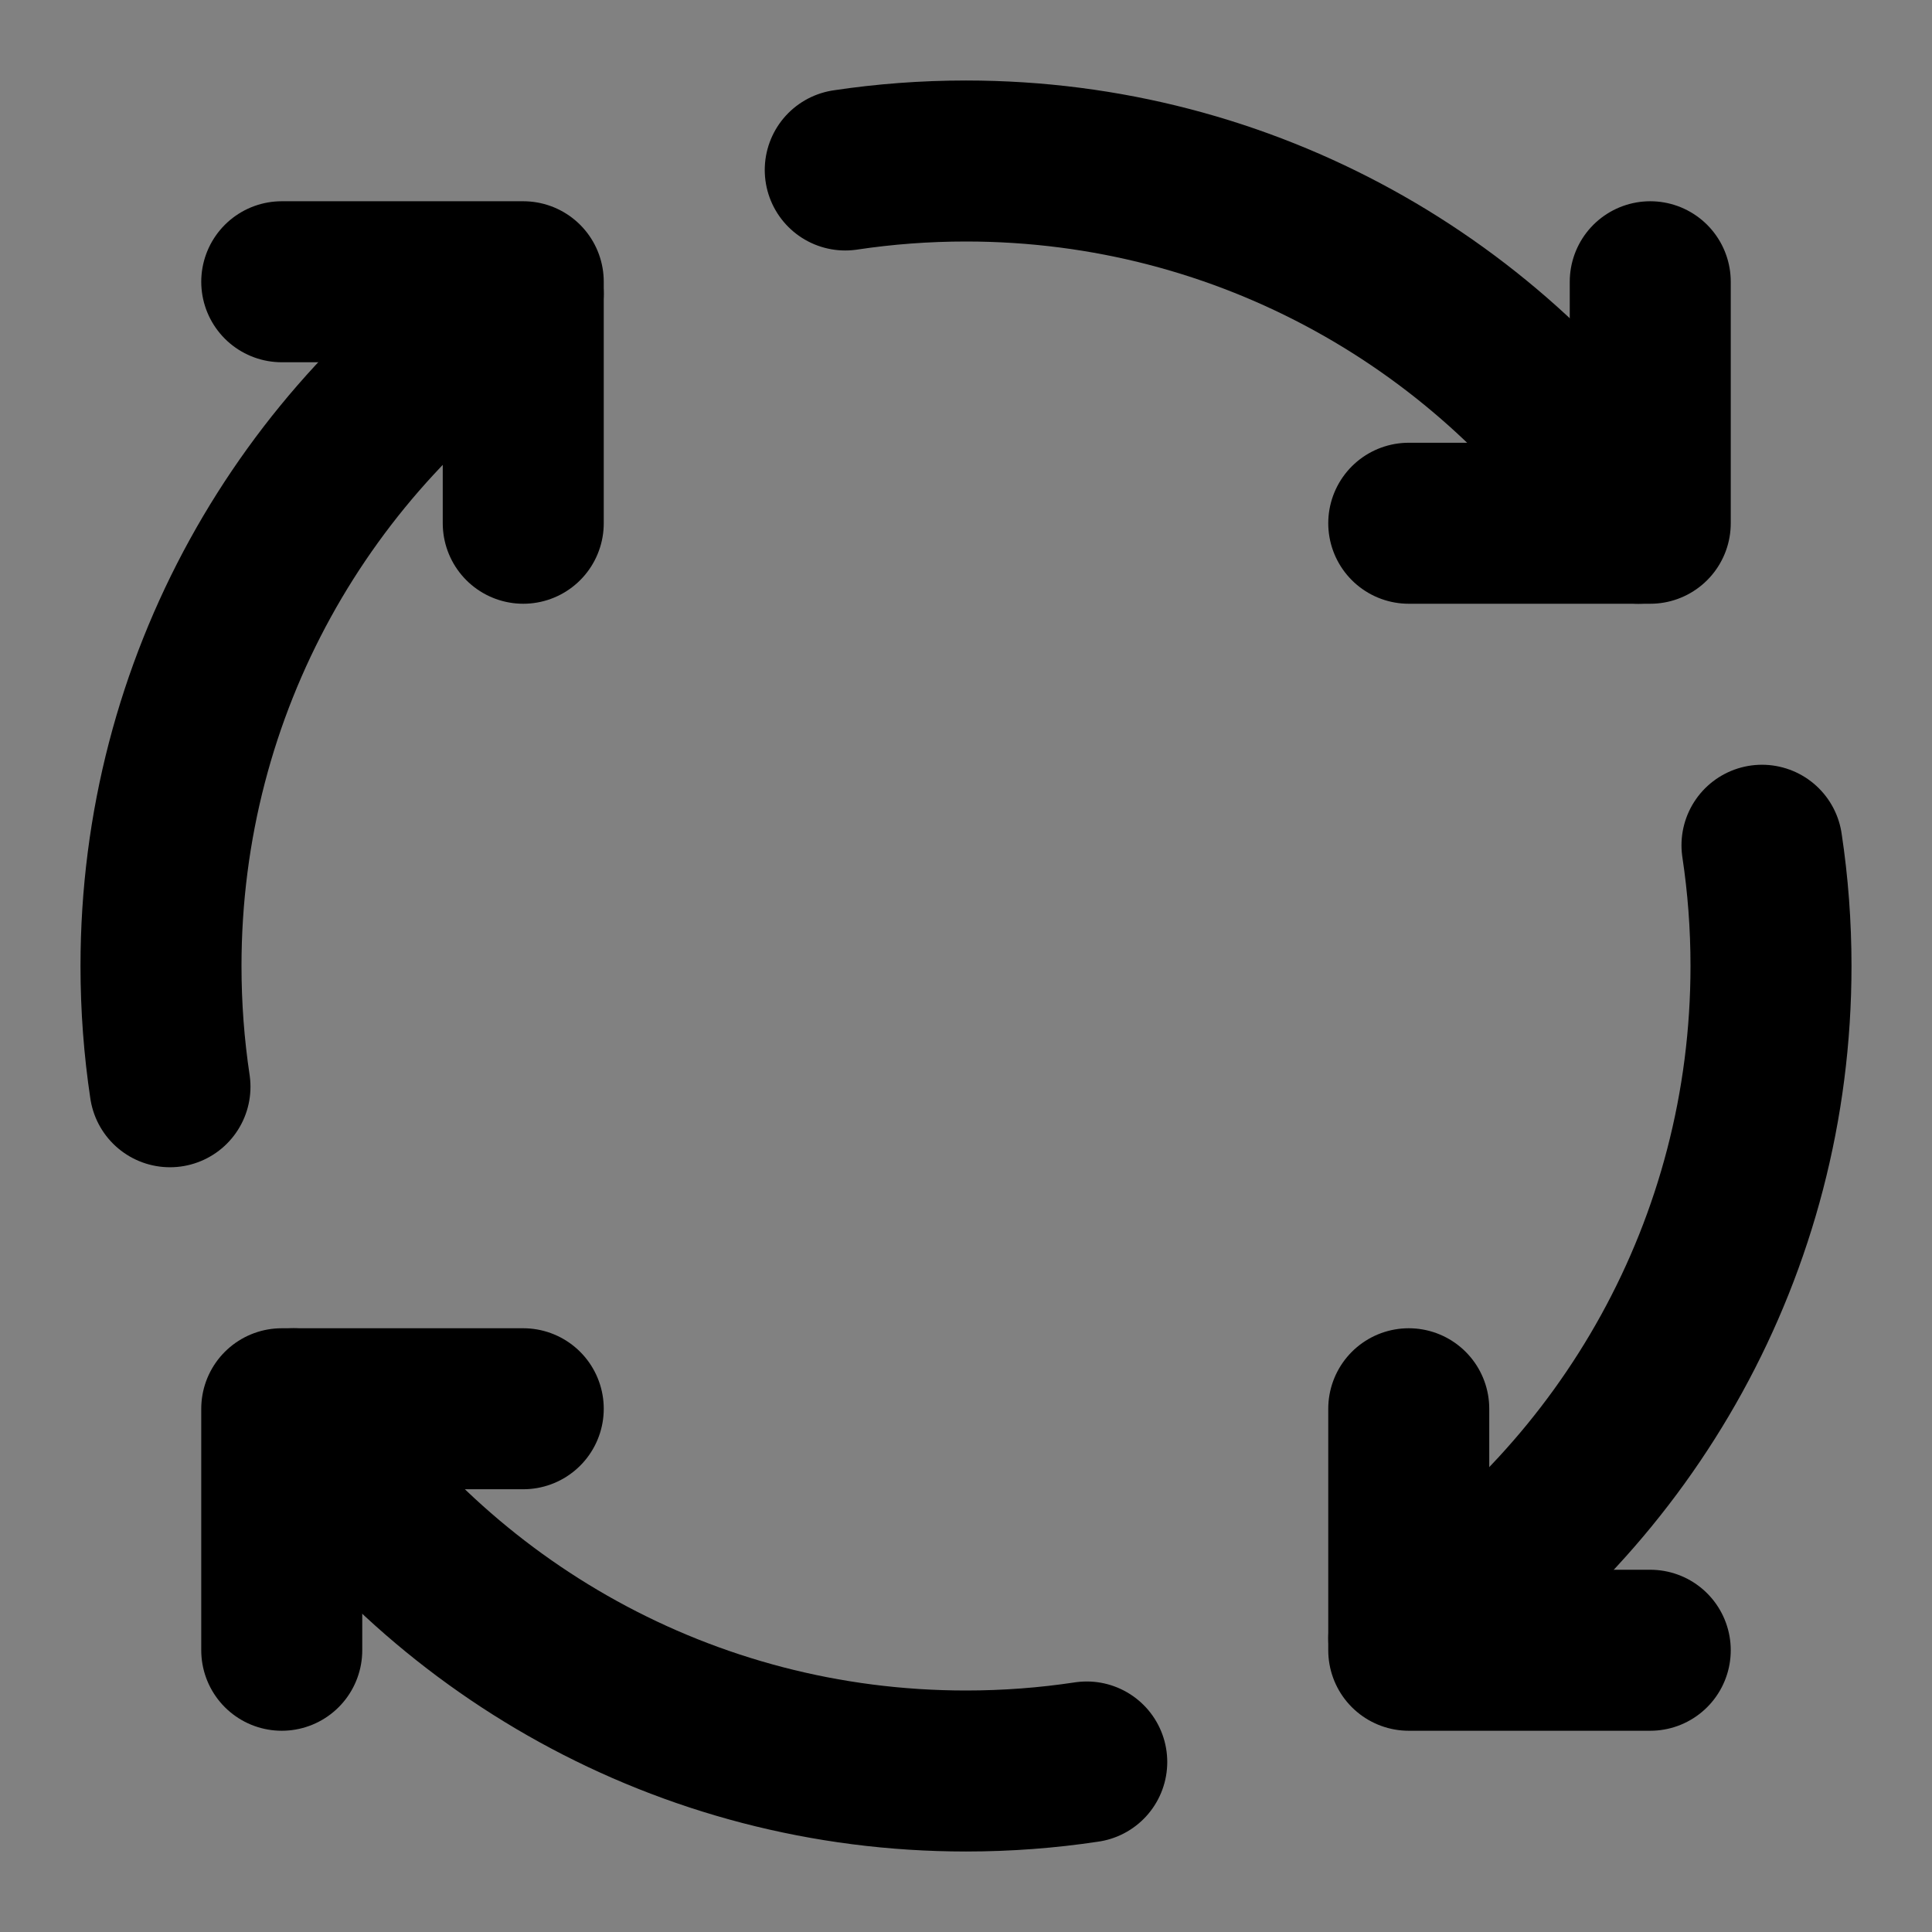
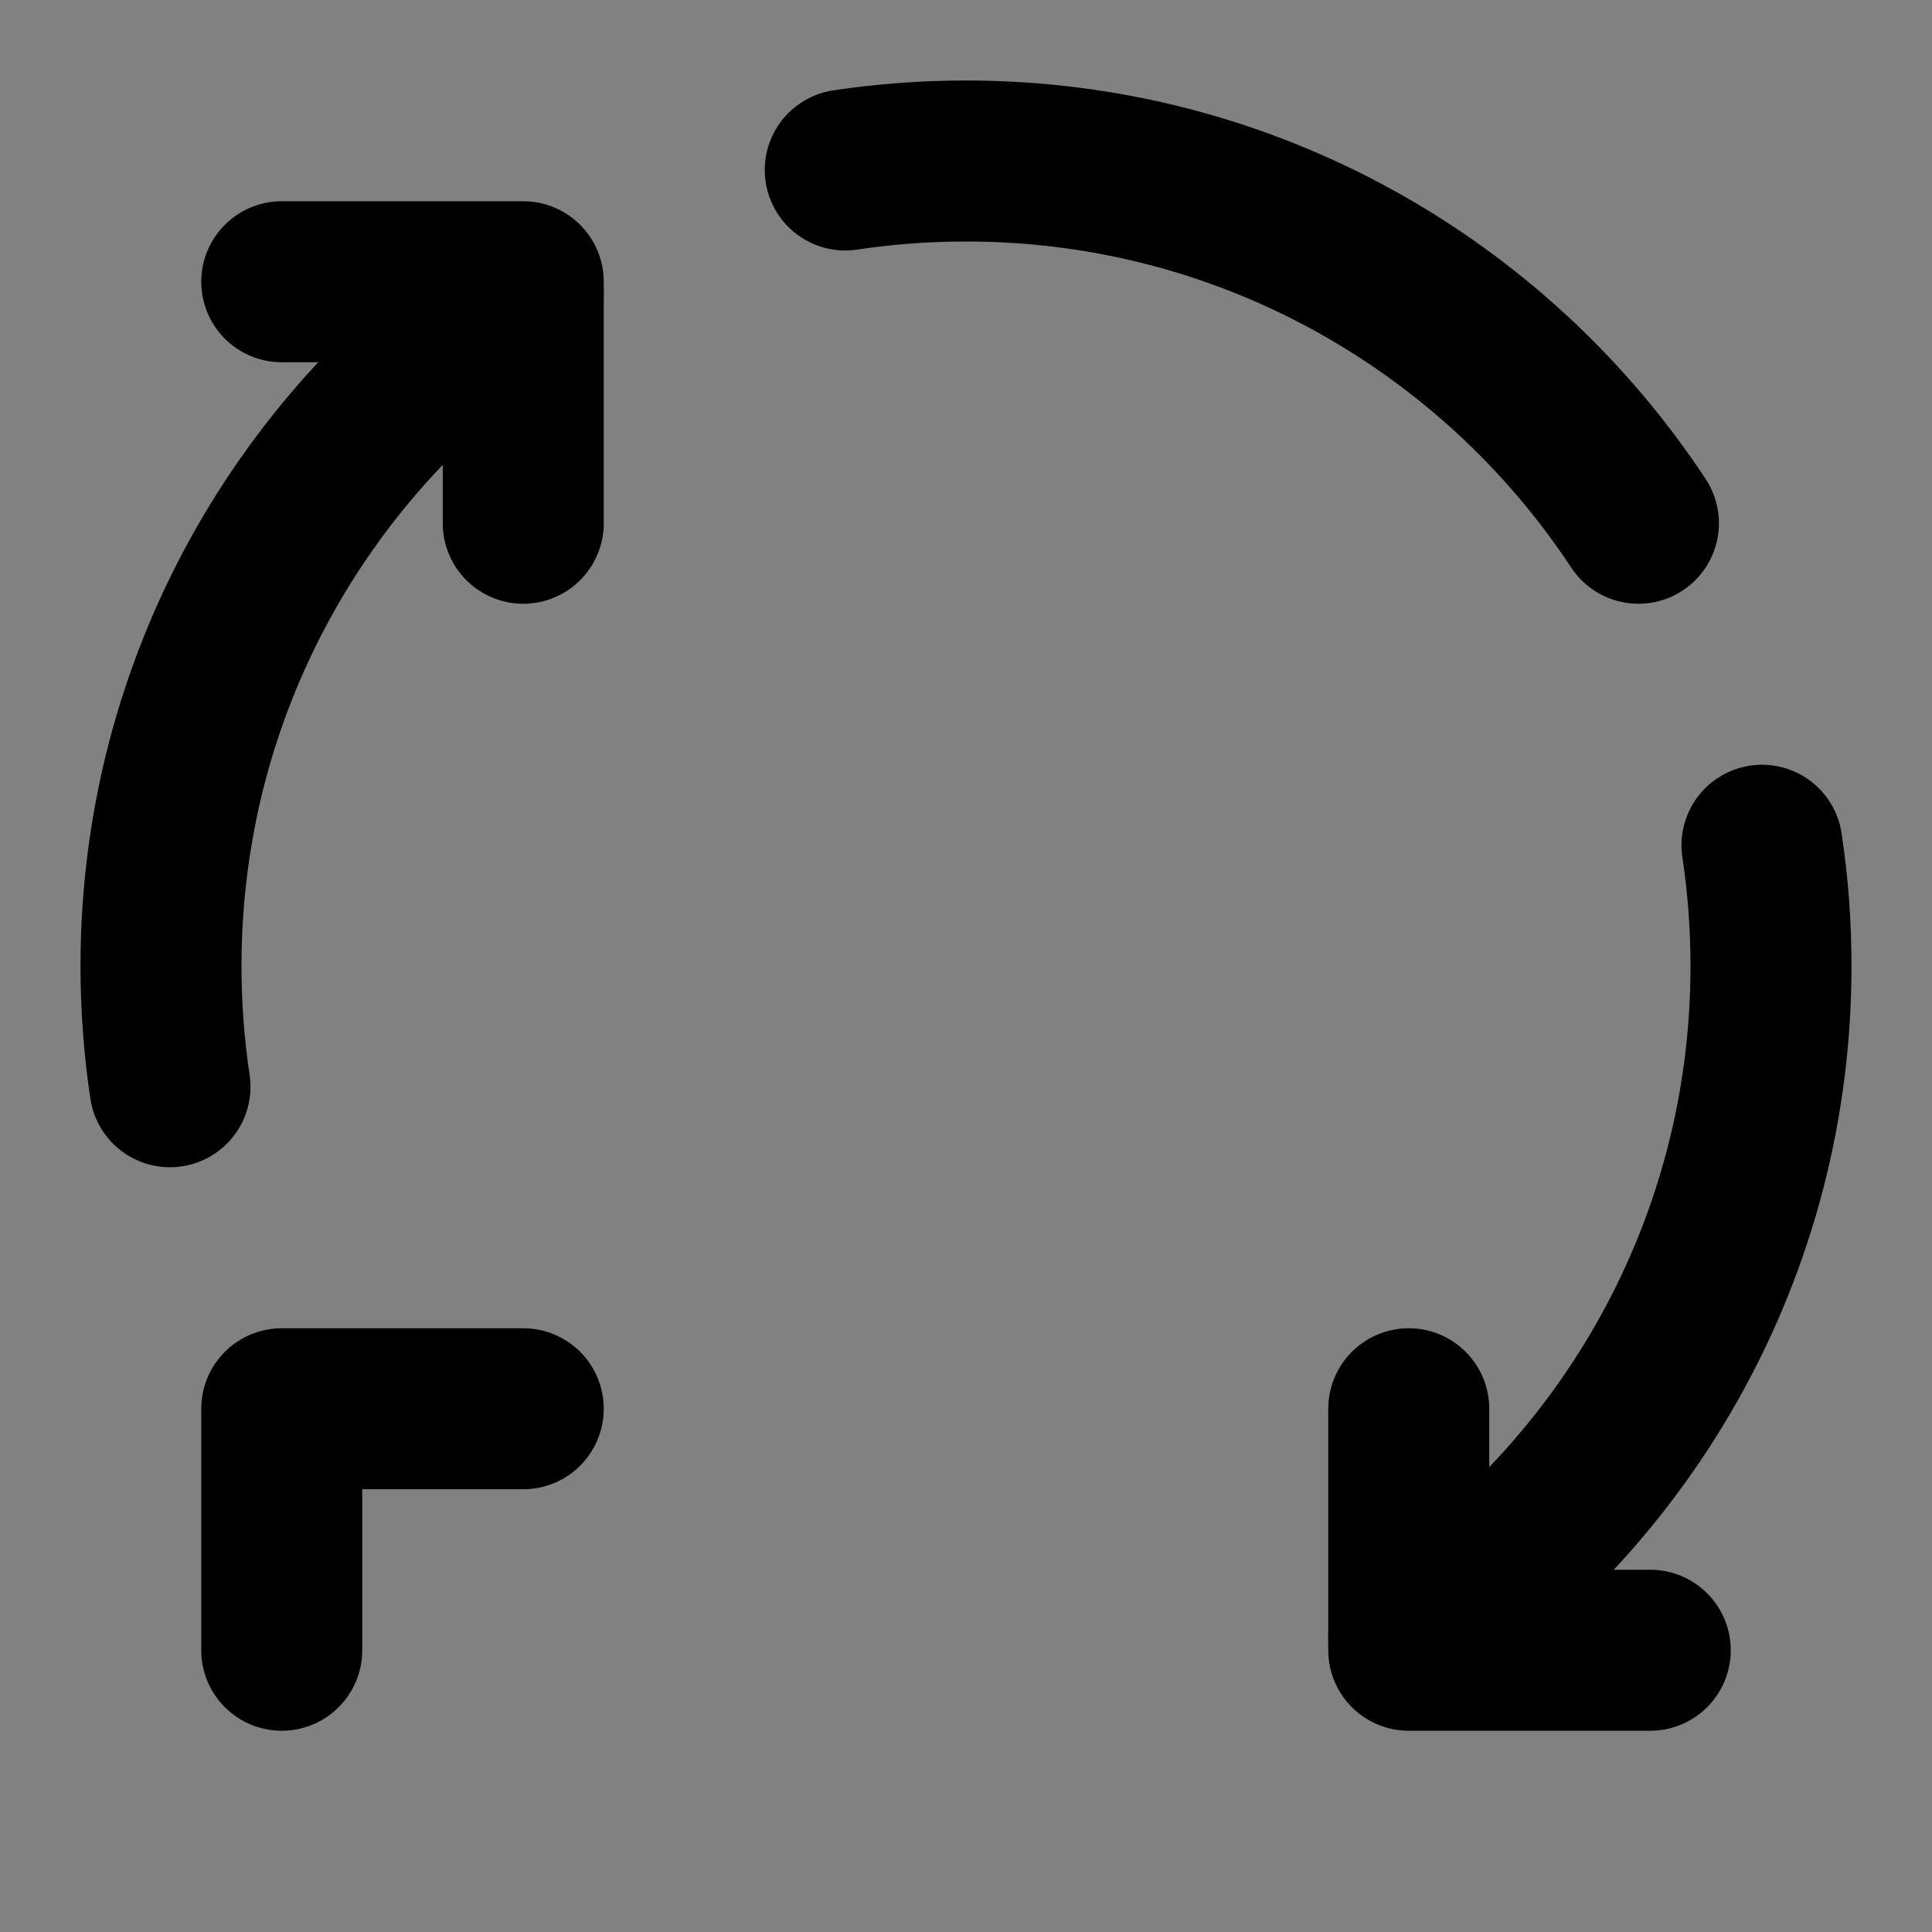
<svg xmlns="http://www.w3.org/2000/svg" width="800px" height="800px" viewBox="0 0 48 48" fill="none">
  <rect x="0" y="0" width="48" height="48" fill="#808080" stroke="none" />
  <rect width="48" height="48" fill="white" fill-opacity="0.01" />
  <path d="M13 35H7V41" stroke="#000000" stroke-width="4" stroke-linecap="round" stroke-linejoin="round" />
  <path d="M41 41H35V35" stroke="#000000" stroke-width="4" stroke-linecap="round" stroke-linejoin="round" />
-   <path d="M35 13H41V7" stroke="#000000" stroke-width="4" stroke-linecap="round" stroke-linejoin="round" />
  <path d="M7 7H13V13" stroke="#000000" stroke-width="4" stroke-linecap="round" stroke-linejoin="round" />
  <path d="M13 7.294C7.578 10.871 4 17.018 4 24C4 25.02 4.076 26.021 4.223 27" stroke="#000000" stroke-width="4" stroke-linecap="round" stroke-linejoin="round" />
-   <path d="M27 43.776C26.021 43.924 25.02 44 24 44C17.018 44 10.871 40.422 7.294 35" stroke="#000000" stroke-width="4" stroke-linecap="round" stroke-linejoin="round" />
  <path d="M43.776 21C43.924 21.979 44 22.98 44 24C44 30.982 40.422 37.129 35 40.706" stroke="#000000" stroke-width="4" stroke-linecap="round" stroke-linejoin="round" />
  <path d="M21 4.223C21.979 4.076 22.98 4 24 4C30.982 4 37.129 7.578 40.706 13" stroke="#000000" stroke-width="4" stroke-linecap="round" stroke-linejoin="round" />
</svg>